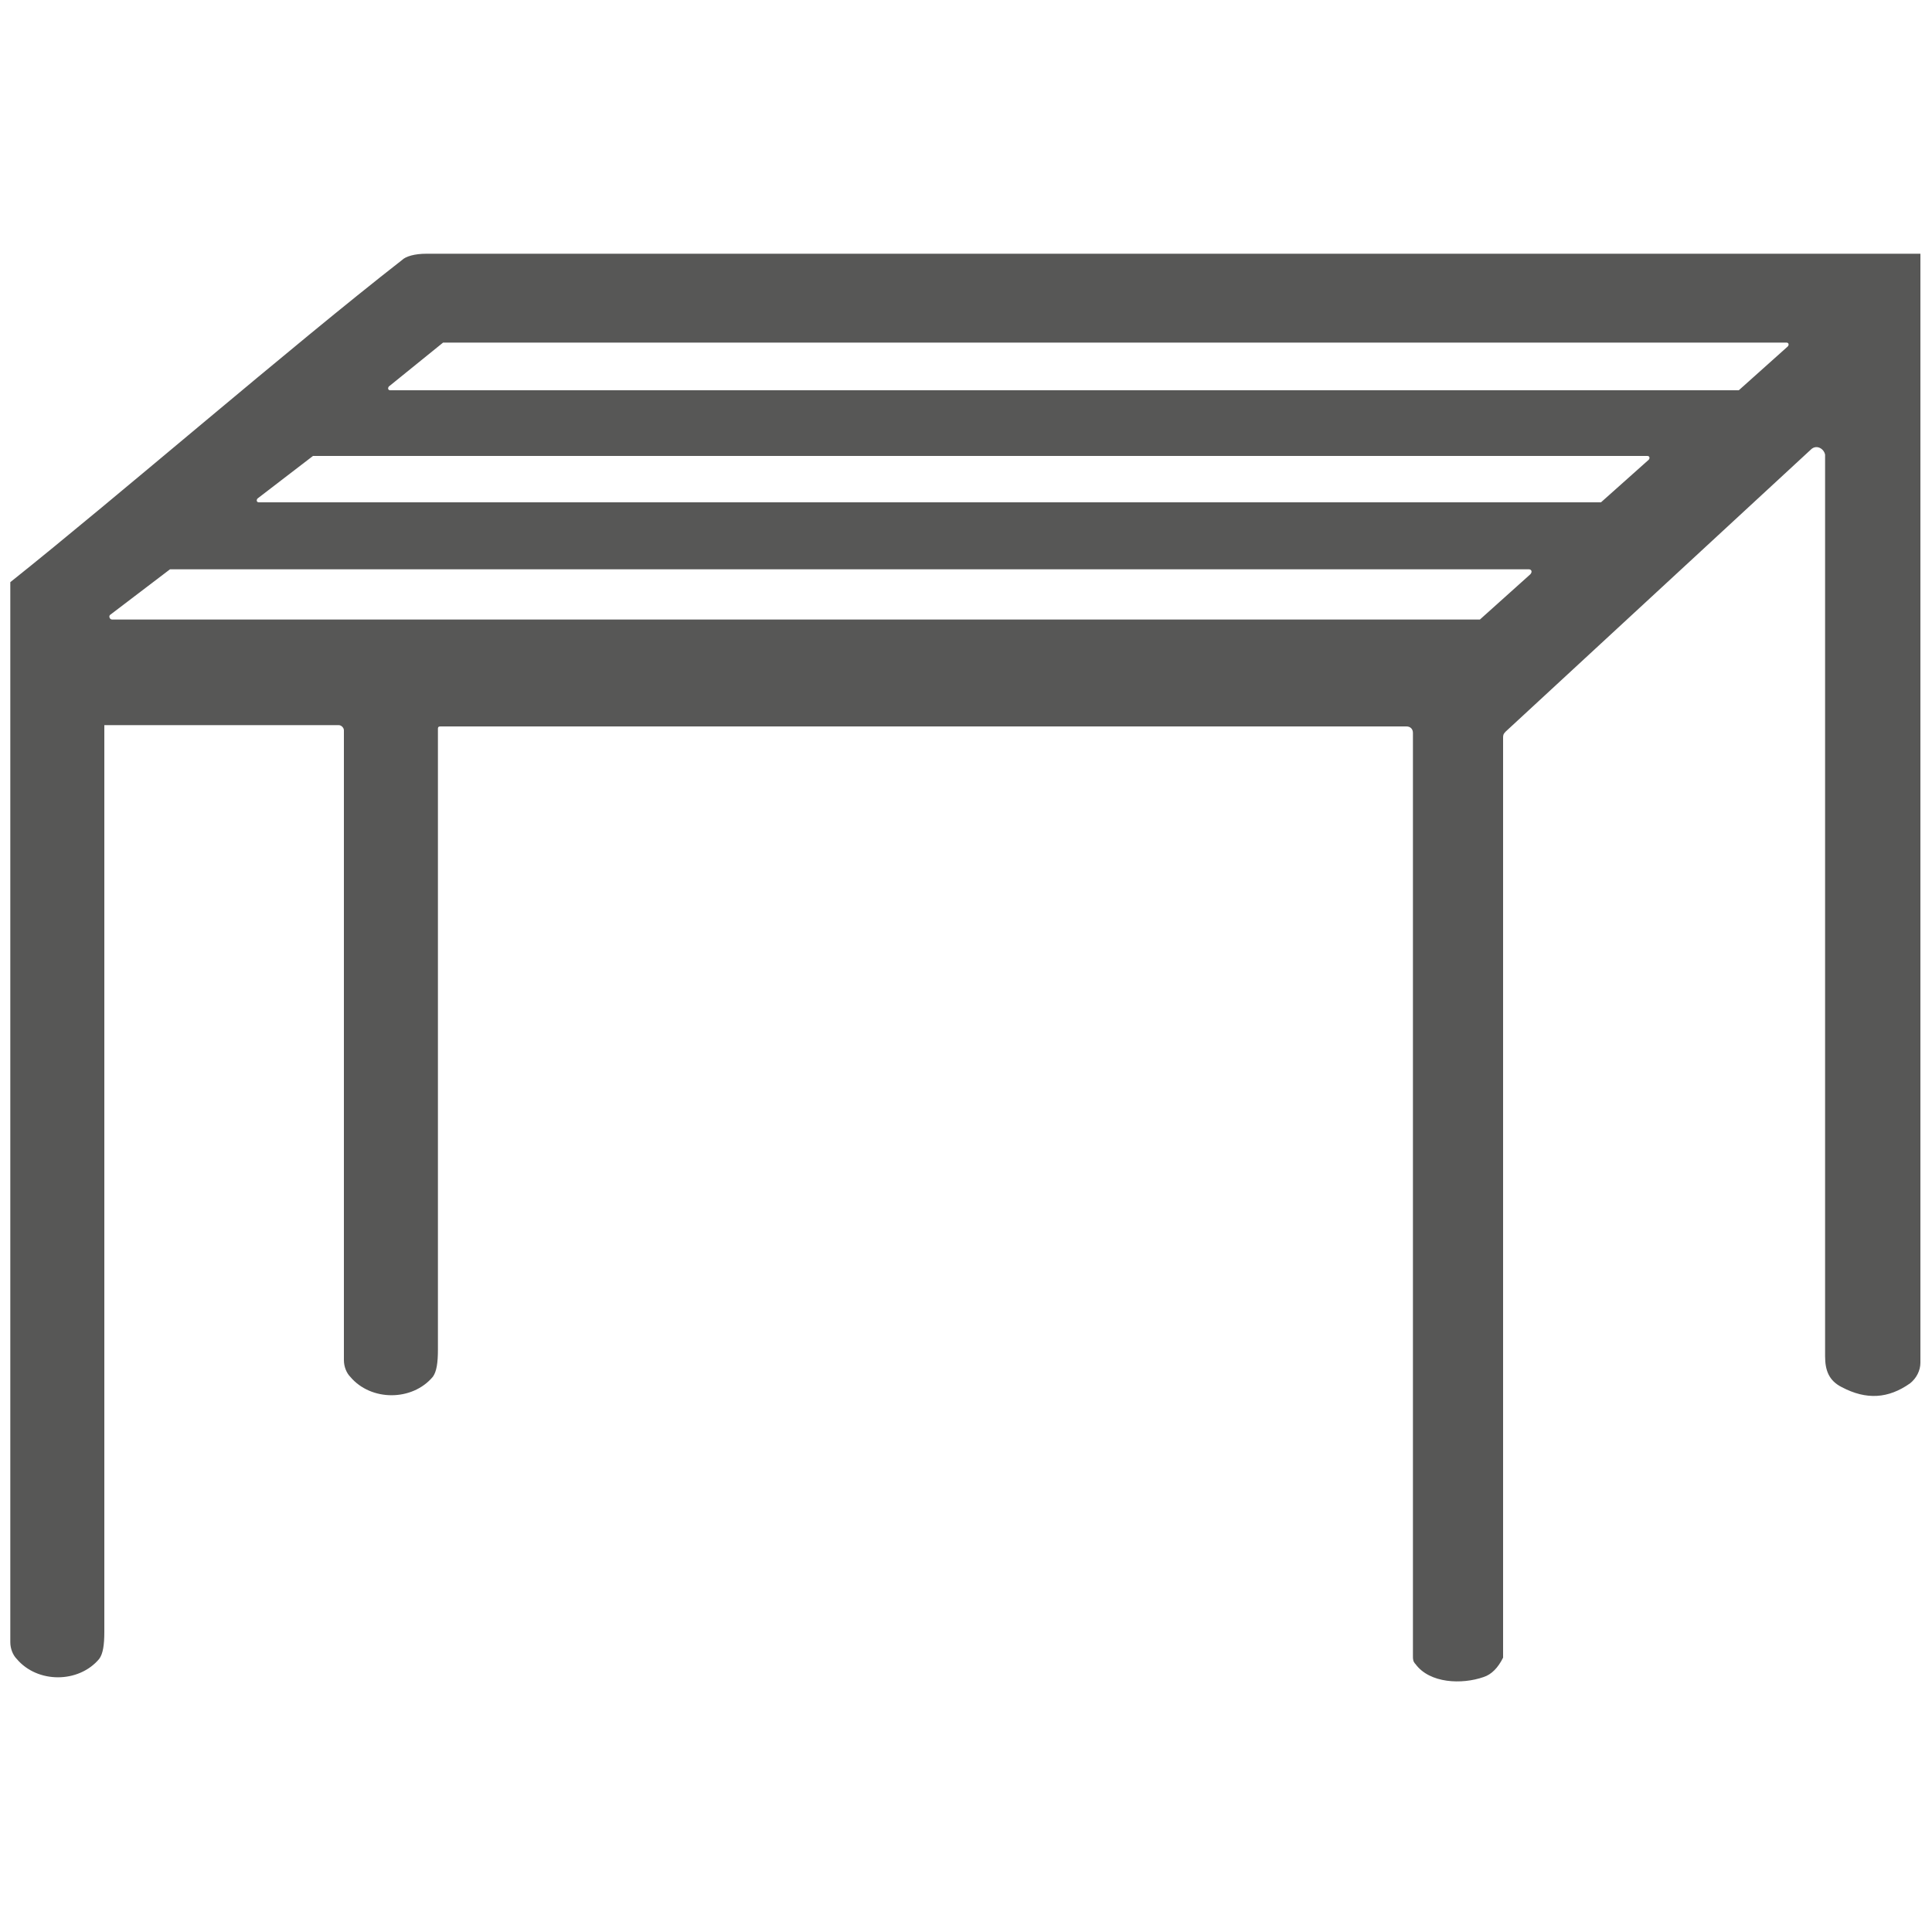
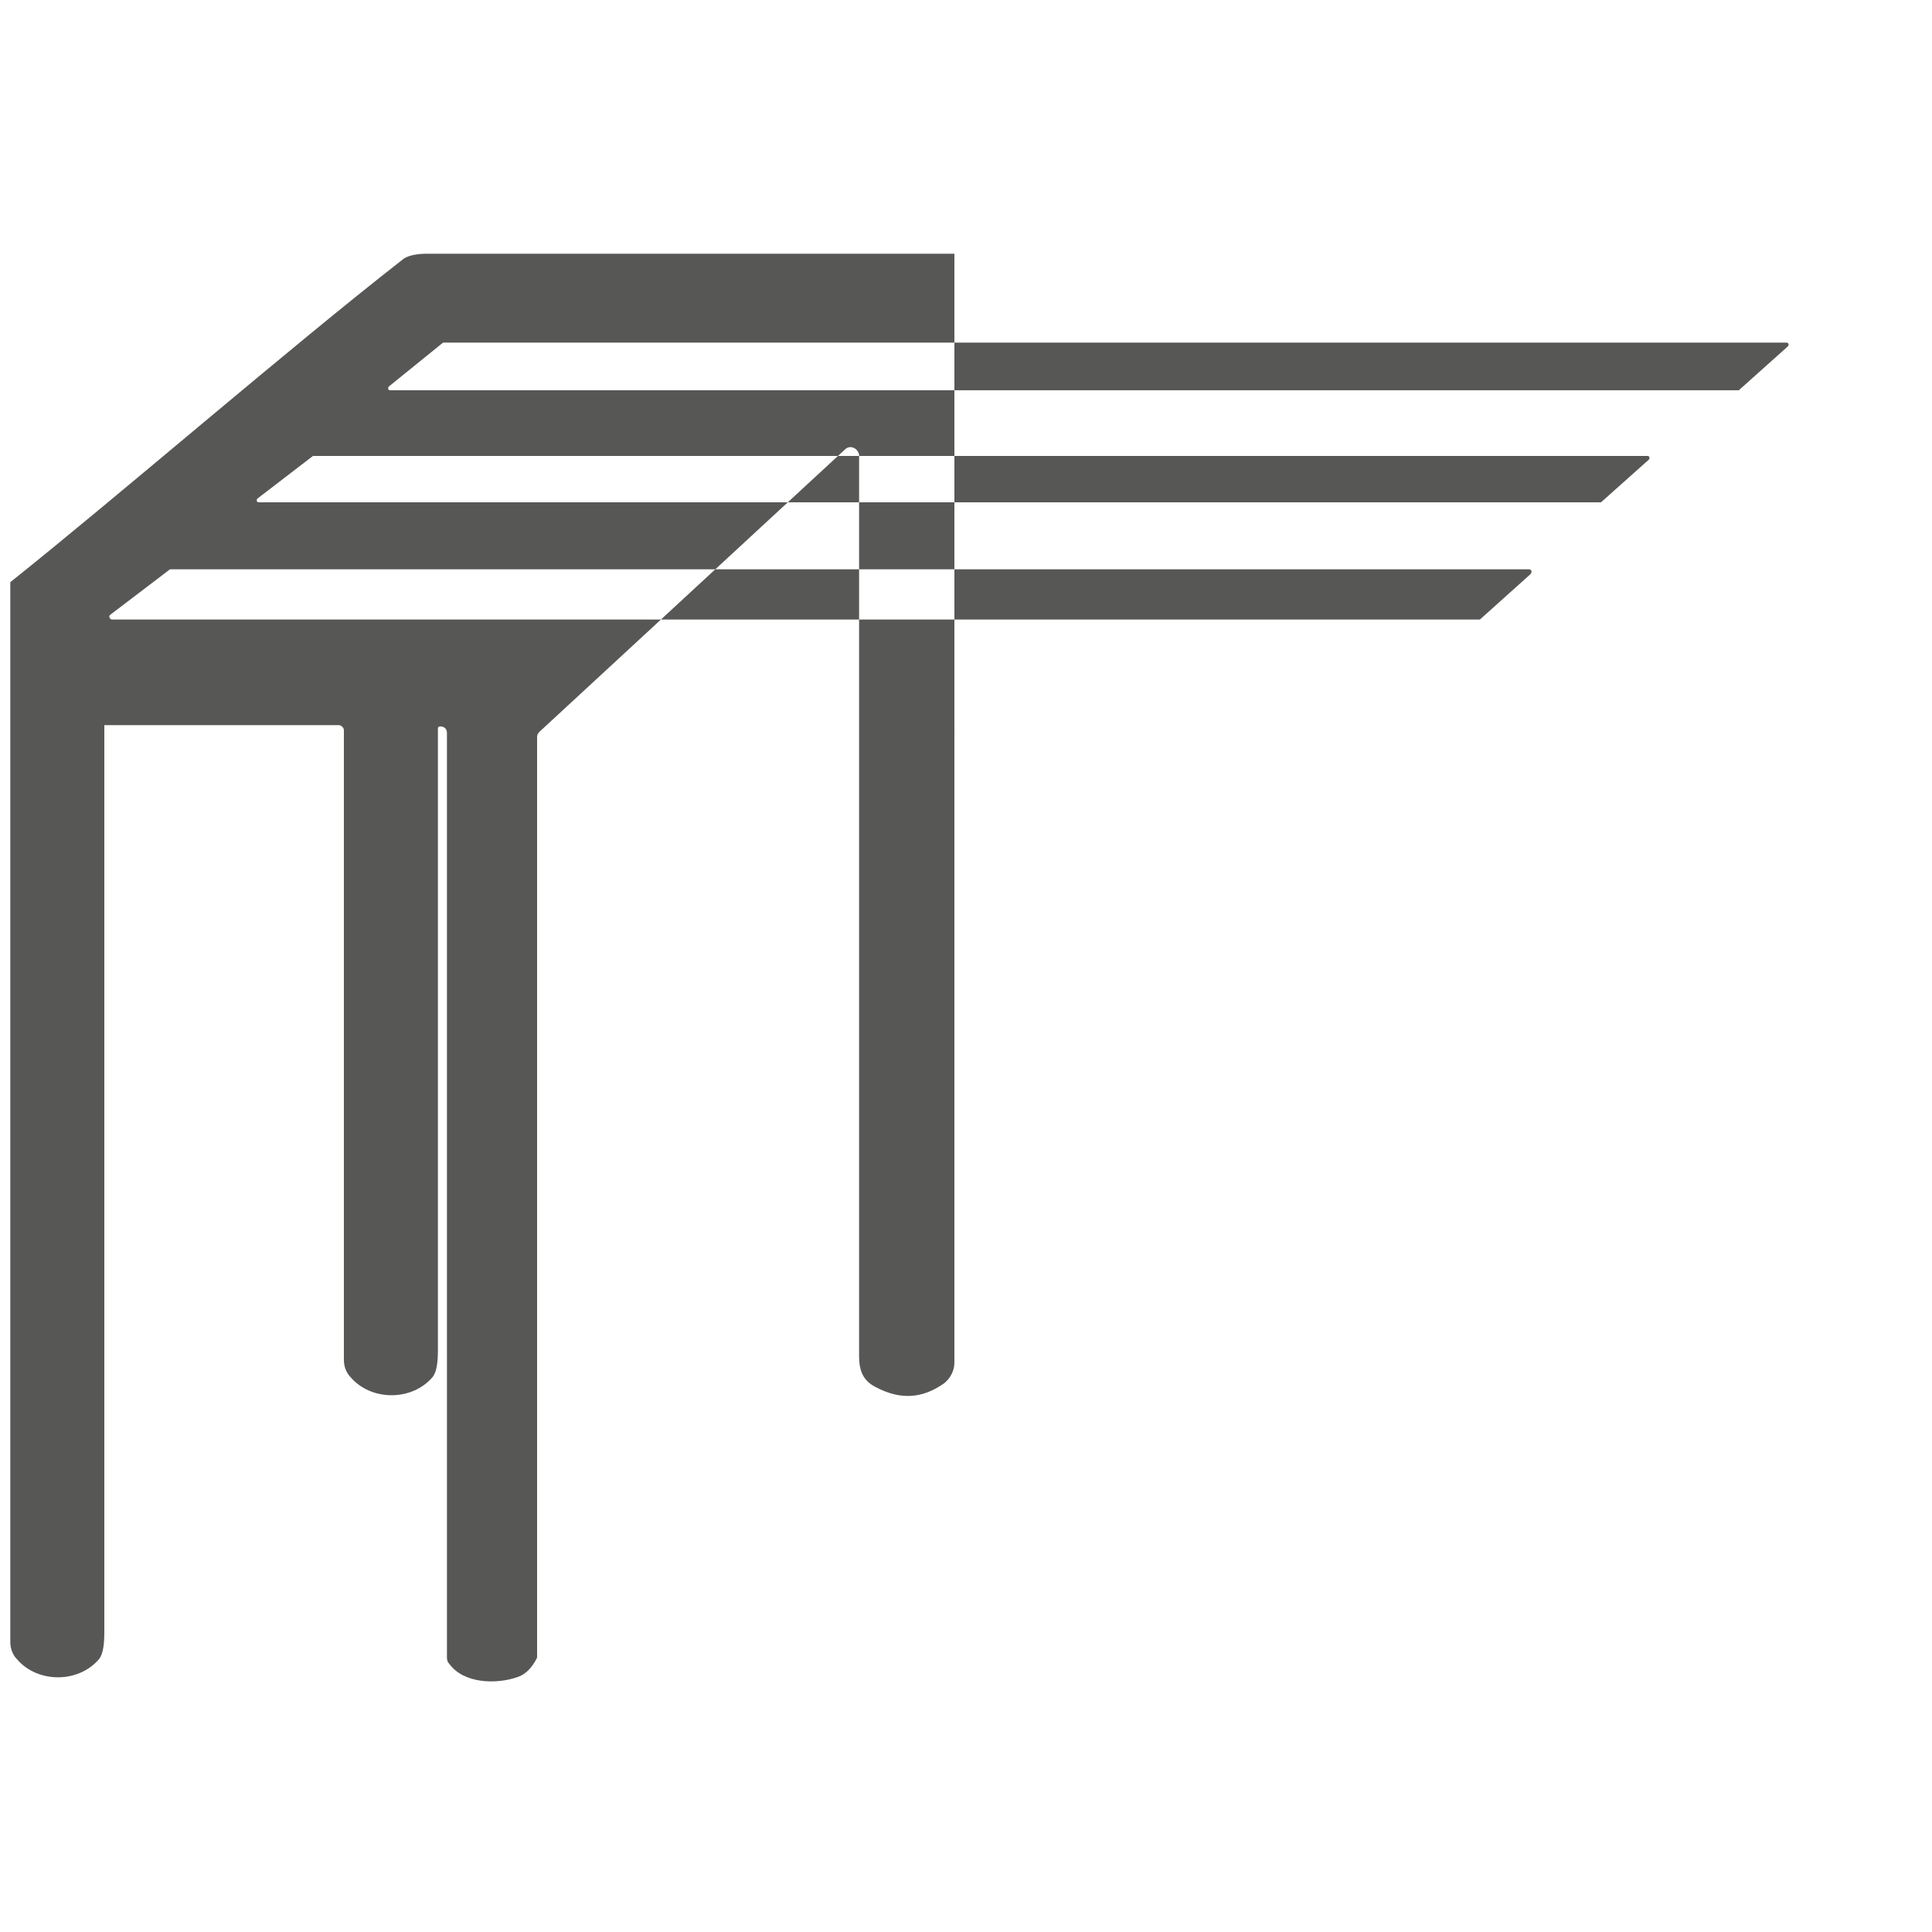
<svg xmlns="http://www.w3.org/2000/svg" id="Ebene_1" version="1.1" viewBox="0 0 150 150">
  <defs>
    <style>
      .st0 {
        fill: #575756;
      }
    </style>
  </defs>
-   <path class="st0" d="M33.1,19.7c-.9,0-1.6.2-1.9.5C22.6,26.9,9.2,38.5.8,45.2c0,0,0,67.9,0,82.3,0,.5.2,1,.5,1.3,1.6,1.9,4.8,1.9,6.4,0,.3-.4.4-1.1.4-2.1,0-12,0-56.1,0-70.4h18.2c.2,0,.4.2.4.4,0,18,0,34.3,0,48.9,0,.5.2,1,.5,1.3,1.6,1.9,4.8,1.9,6.4,0,.3-.4.4-1.1.4-2.1,0-14.3,0-30.1,0-47.4,0-.3,0-.6,0-.8,0-.1,0-.2.2-.2h75c.3,0,.5.2.5.5v71.7c0,.2,0,.4.2.6,1.1,1.5,3.6,1.6,5.3,1,.6-.2,1.1-.7,1.5-1.5,0,0,0-.2,0-.2V57.3c0-.2,0-.3.2-.5l23.7-21.9c.4-.4,1-.1,1.1.4,0,0,0,.2,0,.3,0,5.4,0,28.6,0,69.7,0,1.1.3,1.9,1.3,2.4,1.9,1,3.6.9,5.3-.3.5-.4.8-1,.8-1.6V19.7c0,0-58,0-116.1,0ZM118.8,44.6l-3.9,3.5s0,0-.1,0H8.7c-.2,0-.3-.3-.1-.4l4.6-3.5s0,0,.1,0h105.4c.2,0,.3.2.1.4ZM128,35.7l-3.7,3.3s0,0-.1,0H20.1c-.2,0-.2-.2-.1-.3l4.3-3.3s0,0,.1,0h103.5c.2,0,.2.2.1.3ZM138.8,26.9l-3.8,3.4s0,0-.1,0H30.3c-.2,0-.2-.2-.1-.3l4.2-3.4s0,0,.1,0h104.2c.2,0,.2.2.1.3Z" />
+   <path class="st0" d="M33.1,19.7c-.9,0-1.6.2-1.9.5C22.6,26.9,9.2,38.5.8,45.2c0,0,0,67.9,0,82.3,0,.5.2,1,.5,1.3,1.6,1.9,4.8,1.9,6.4,0,.3-.4.4-1.1.4-2.1,0-12,0-56.1,0-70.4h18.2c.2,0,.4.2.4.4,0,18,0,34.3,0,48.9,0,.5.2,1,.5,1.3,1.6,1.9,4.8,1.9,6.4,0,.3-.4.4-1.1.4-2.1,0-14.3,0-30.1,0-47.4,0-.3,0-.6,0-.8,0-.1,0-.2.2-.2c.3,0,.5.2.5.5v71.7c0,.2,0,.4.2.6,1.1,1.5,3.6,1.6,5.3,1,.6-.2,1.1-.7,1.5-1.5,0,0,0-.2,0-.2V57.3c0-.2,0-.3.2-.5l23.7-21.9c.4-.4,1-.1,1.1.4,0,0,0,.2,0,.3,0,5.4,0,28.6,0,69.7,0,1.1.3,1.9,1.3,2.4,1.9,1,3.6.9,5.3-.3.5-.4.8-1,.8-1.6V19.7c0,0-58,0-116.1,0ZM118.8,44.6l-3.9,3.5s0,0-.1,0H8.7c-.2,0-.3-.3-.1-.4l4.6-3.5s0,0,.1,0h105.4c.2,0,.3.2.1.4ZM128,35.7l-3.7,3.3s0,0-.1,0H20.1c-.2,0-.2-.2-.1-.3l4.3-3.3s0,0,.1,0h103.5c.2,0,.2.2.1.3ZM138.8,26.9l-3.8,3.4s0,0-.1,0H30.3c-.2,0-.2-.2-.1-.3l4.2-3.4s0,0,.1,0h104.2c.2,0,.2.2.1.3Z" />
</svg>